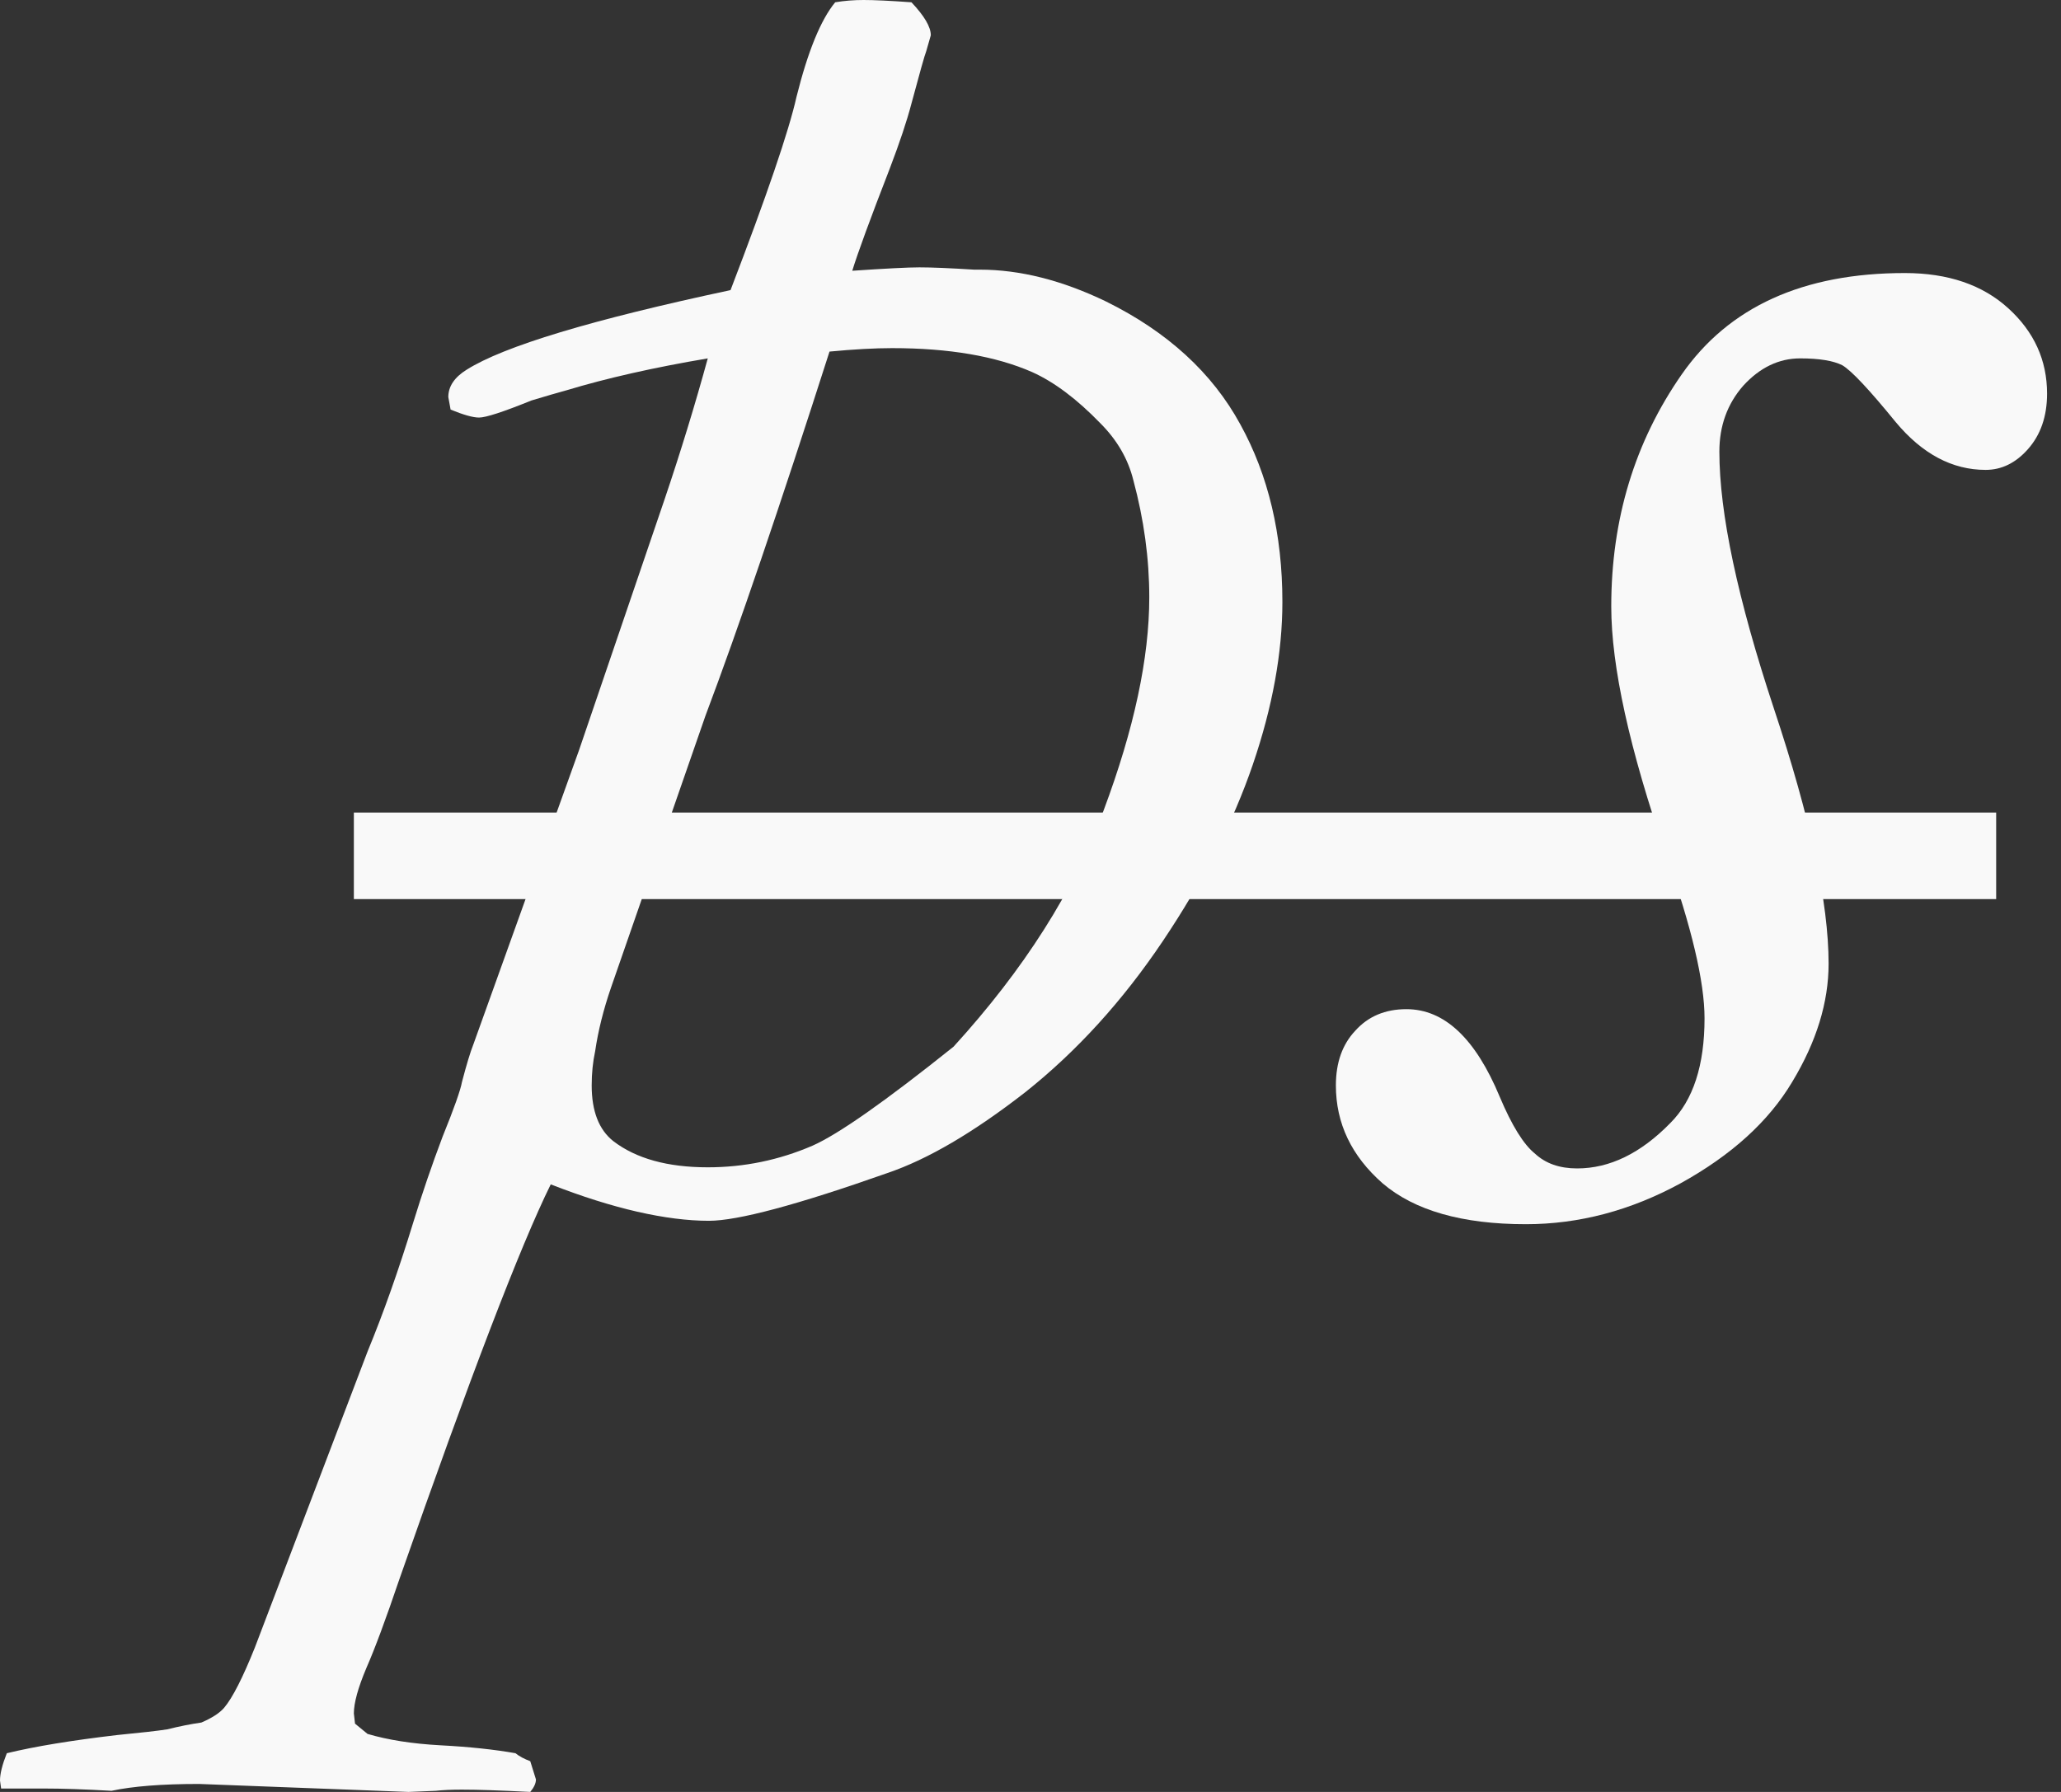
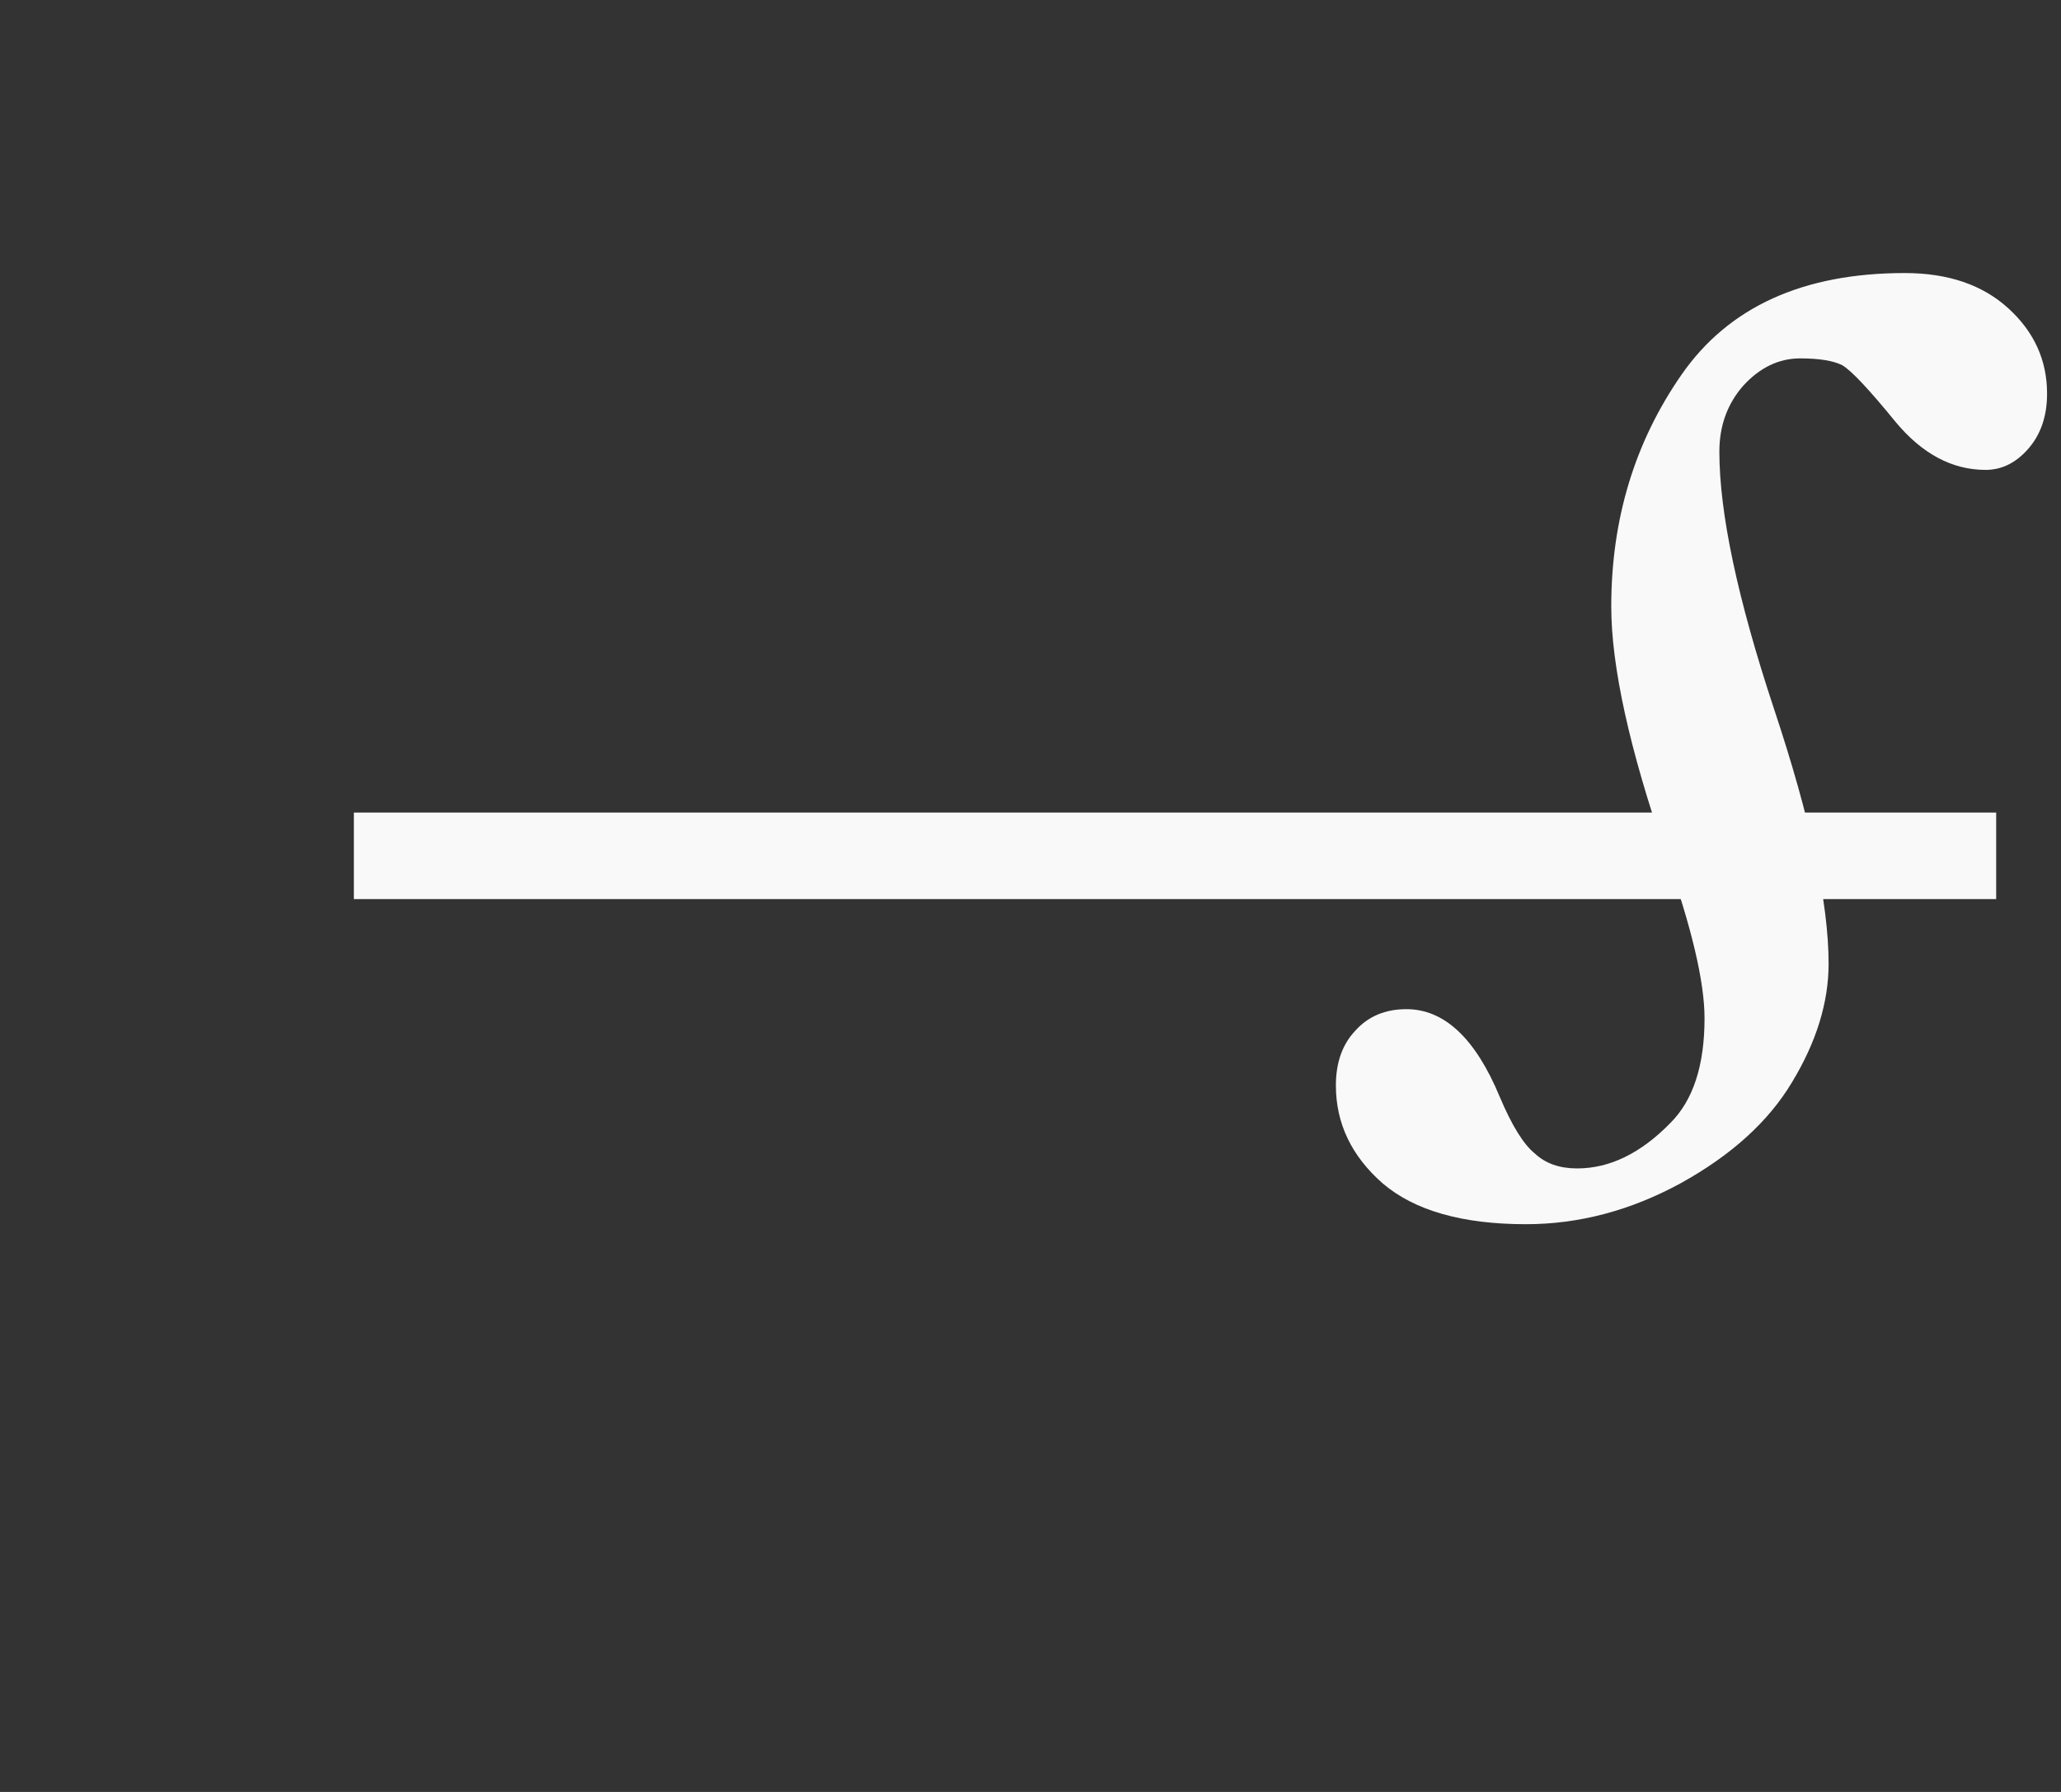
<svg xmlns="http://www.w3.org/2000/svg" width="46" height="40" viewBox="0 0 46 40" fill="none">
  <rect x="0" y="0" width="46" height="40" fill="#333333" stroke="none" />
-   <path d="M0.152 39.136C0.779 38.984 1.6 38.849 2.616 38.73C3.141 38.679 3.513 38.637 3.733 38.603C4.004 38.535 4.258 38.485 4.495 38.451C4.732 38.349 4.902 38.239 5.003 38.121C5.189 37.901 5.418 37.452 5.689 36.775L8.203 30.171C8.559 29.308 8.897 28.351 9.219 27.302C9.422 26.641 9.642 25.998 9.879 25.371C10.133 24.745 10.277 24.339 10.311 24.152C10.413 23.763 10.497 23.484 10.565 23.314L12.927 16.736C13.012 16.483 13.647 14.62 14.832 11.149C15.187 10.1 15.509 9.05 15.797 8C14.595 8.203 13.545 8.44 12.648 8.711C12.461 8.762 12.199 8.838 11.86 8.94C11.234 9.194 10.844 9.321 10.692 9.321C10.557 9.321 10.345 9.261 10.057 9.143L10.006 8.863C10.006 8.626 10.142 8.423 10.413 8.254C11.242 7.729 13.206 7.137 16.305 6.476C17.117 4.36 17.608 2.921 17.778 2.159C18.032 1.143 18.32 0.44 18.641 0.051C18.844 0.017 19.056 0 19.276 0C19.513 0 19.869 0.017 20.343 0.051C20.631 0.356 20.775 0.601 20.775 0.787L20.673 1.143C20.639 1.228 20.529 1.617 20.343 2.311C20.241 2.701 20.08 3.183 19.86 3.759C19.42 4.893 19.141 5.655 19.022 6.044C19.767 5.994 20.267 5.968 20.521 5.968C20.791 5.968 21.198 5.985 21.74 6.019H21.867C22.764 6.019 23.704 6.256 24.686 6.73C26.057 7.407 27.056 8.322 27.683 9.473C28.309 10.607 28.622 11.928 28.622 13.435C28.622 14.569 28.402 15.78 27.962 17.067C27.522 18.353 26.853 19.666 25.956 21.003C25.058 22.341 24.034 23.467 22.883 24.381C21.731 25.278 20.707 25.879 19.809 26.184C17.795 26.895 16.466 27.251 15.822 27.251C15.348 27.251 14.815 27.183 14.222 27.048C13.63 26.912 12.986 26.709 12.292 26.438C11.615 27.809 10.489 30.747 8.914 35.251C8.61 36.148 8.364 36.809 8.178 37.232C7.992 37.672 7.898 38.011 7.898 38.248L7.924 38.476L8.203 38.705C8.66 38.84 9.202 38.925 9.829 38.959C10.472 38.993 11.031 39.052 11.505 39.136C11.589 39.204 11.7 39.264 11.835 39.314L11.962 39.721C11.962 39.805 11.92 39.898 11.835 40C11.175 39.966 10.667 39.949 10.311 39.949C10.074 39.949 9.879 39.958 9.727 39.975L9.117 40L4.444 39.822C3.615 39.822 2.963 39.873 2.489 39.975C1.896 39.941 1.388 39.924 0.965 39.924H0.025L0 39.746C0 39.594 0.051 39.391 0.152 39.136ZM21.282 23.365C22.857 21.638 23.975 19.877 24.635 18.082C25.312 16.271 25.651 14.688 25.651 13.333C25.651 12.47 25.532 11.598 25.295 10.717C25.177 10.243 24.931 9.82 24.559 9.448C24.034 8.906 23.526 8.525 23.035 8.305C22.222 7.949 21.181 7.771 19.911 7.771C19.522 7.771 19.056 7.797 18.514 7.848C17.397 11.335 16.474 14.044 15.746 15.975L13.638 22.044C13.469 22.535 13.35 23.009 13.283 23.467C13.232 23.704 13.206 23.958 13.206 24.229C13.206 24.804 13.367 25.219 13.689 25.473C14.197 25.862 14.899 26.057 15.797 26.057C16.61 26.057 17.388 25.896 18.133 25.575C18.709 25.321 19.759 24.584 21.282 23.365Z" fill="#F9F9F9" />
  <path d="M31.39 22.527C32.237 22.527 32.931 23.179 33.473 24.483C33.744 25.126 34.006 25.549 34.26 25.752C34.497 25.973 34.811 26.082 35.2 26.082C35.928 26.082 36.622 25.744 37.282 25.067C37.791 24.559 38.044 23.78 38.044 22.73C38.044 21.918 37.757 20.698 37.181 19.073C36.368 16.72 35.962 14.874 35.962 13.537C35.962 11.589 36.487 9.862 37.536 8.356C38.586 6.849 40.245 6.095 42.514 6.095C43.479 6.095 44.25 6.358 44.825 6.883C45.401 7.407 45.689 8.042 45.689 8.787C45.689 9.295 45.545 9.71 45.257 10.032C44.986 10.336 44.673 10.489 44.318 10.489C43.572 10.489 42.904 10.133 42.311 9.422C41.718 8.694 41.321 8.271 41.117 8.152C40.914 8.051 40.601 8 40.178 8C39.704 8 39.28 8.203 38.908 8.61C38.552 9.016 38.375 9.507 38.375 10.082C38.375 11.454 38.781 13.367 39.594 15.822C40.406 18.26 40.813 20.157 40.813 21.511C40.813 22.375 40.542 23.255 40 24.152C39.475 25.033 38.645 25.786 37.511 26.413C36.394 27.022 35.242 27.327 34.057 27.327C32.635 27.327 31.568 27.022 30.857 26.413C30.163 25.803 29.816 25.075 29.816 24.229C29.816 23.721 29.96 23.314 30.248 23.009C30.535 22.688 30.916 22.527 31.39 22.527Z" fill="#F9F9F9" />
  <line x1="7.898" y1="19.104" x2="44.553" y2="19.104" stroke="#F9F9F9" stroke-width="1.932" />
</svg>